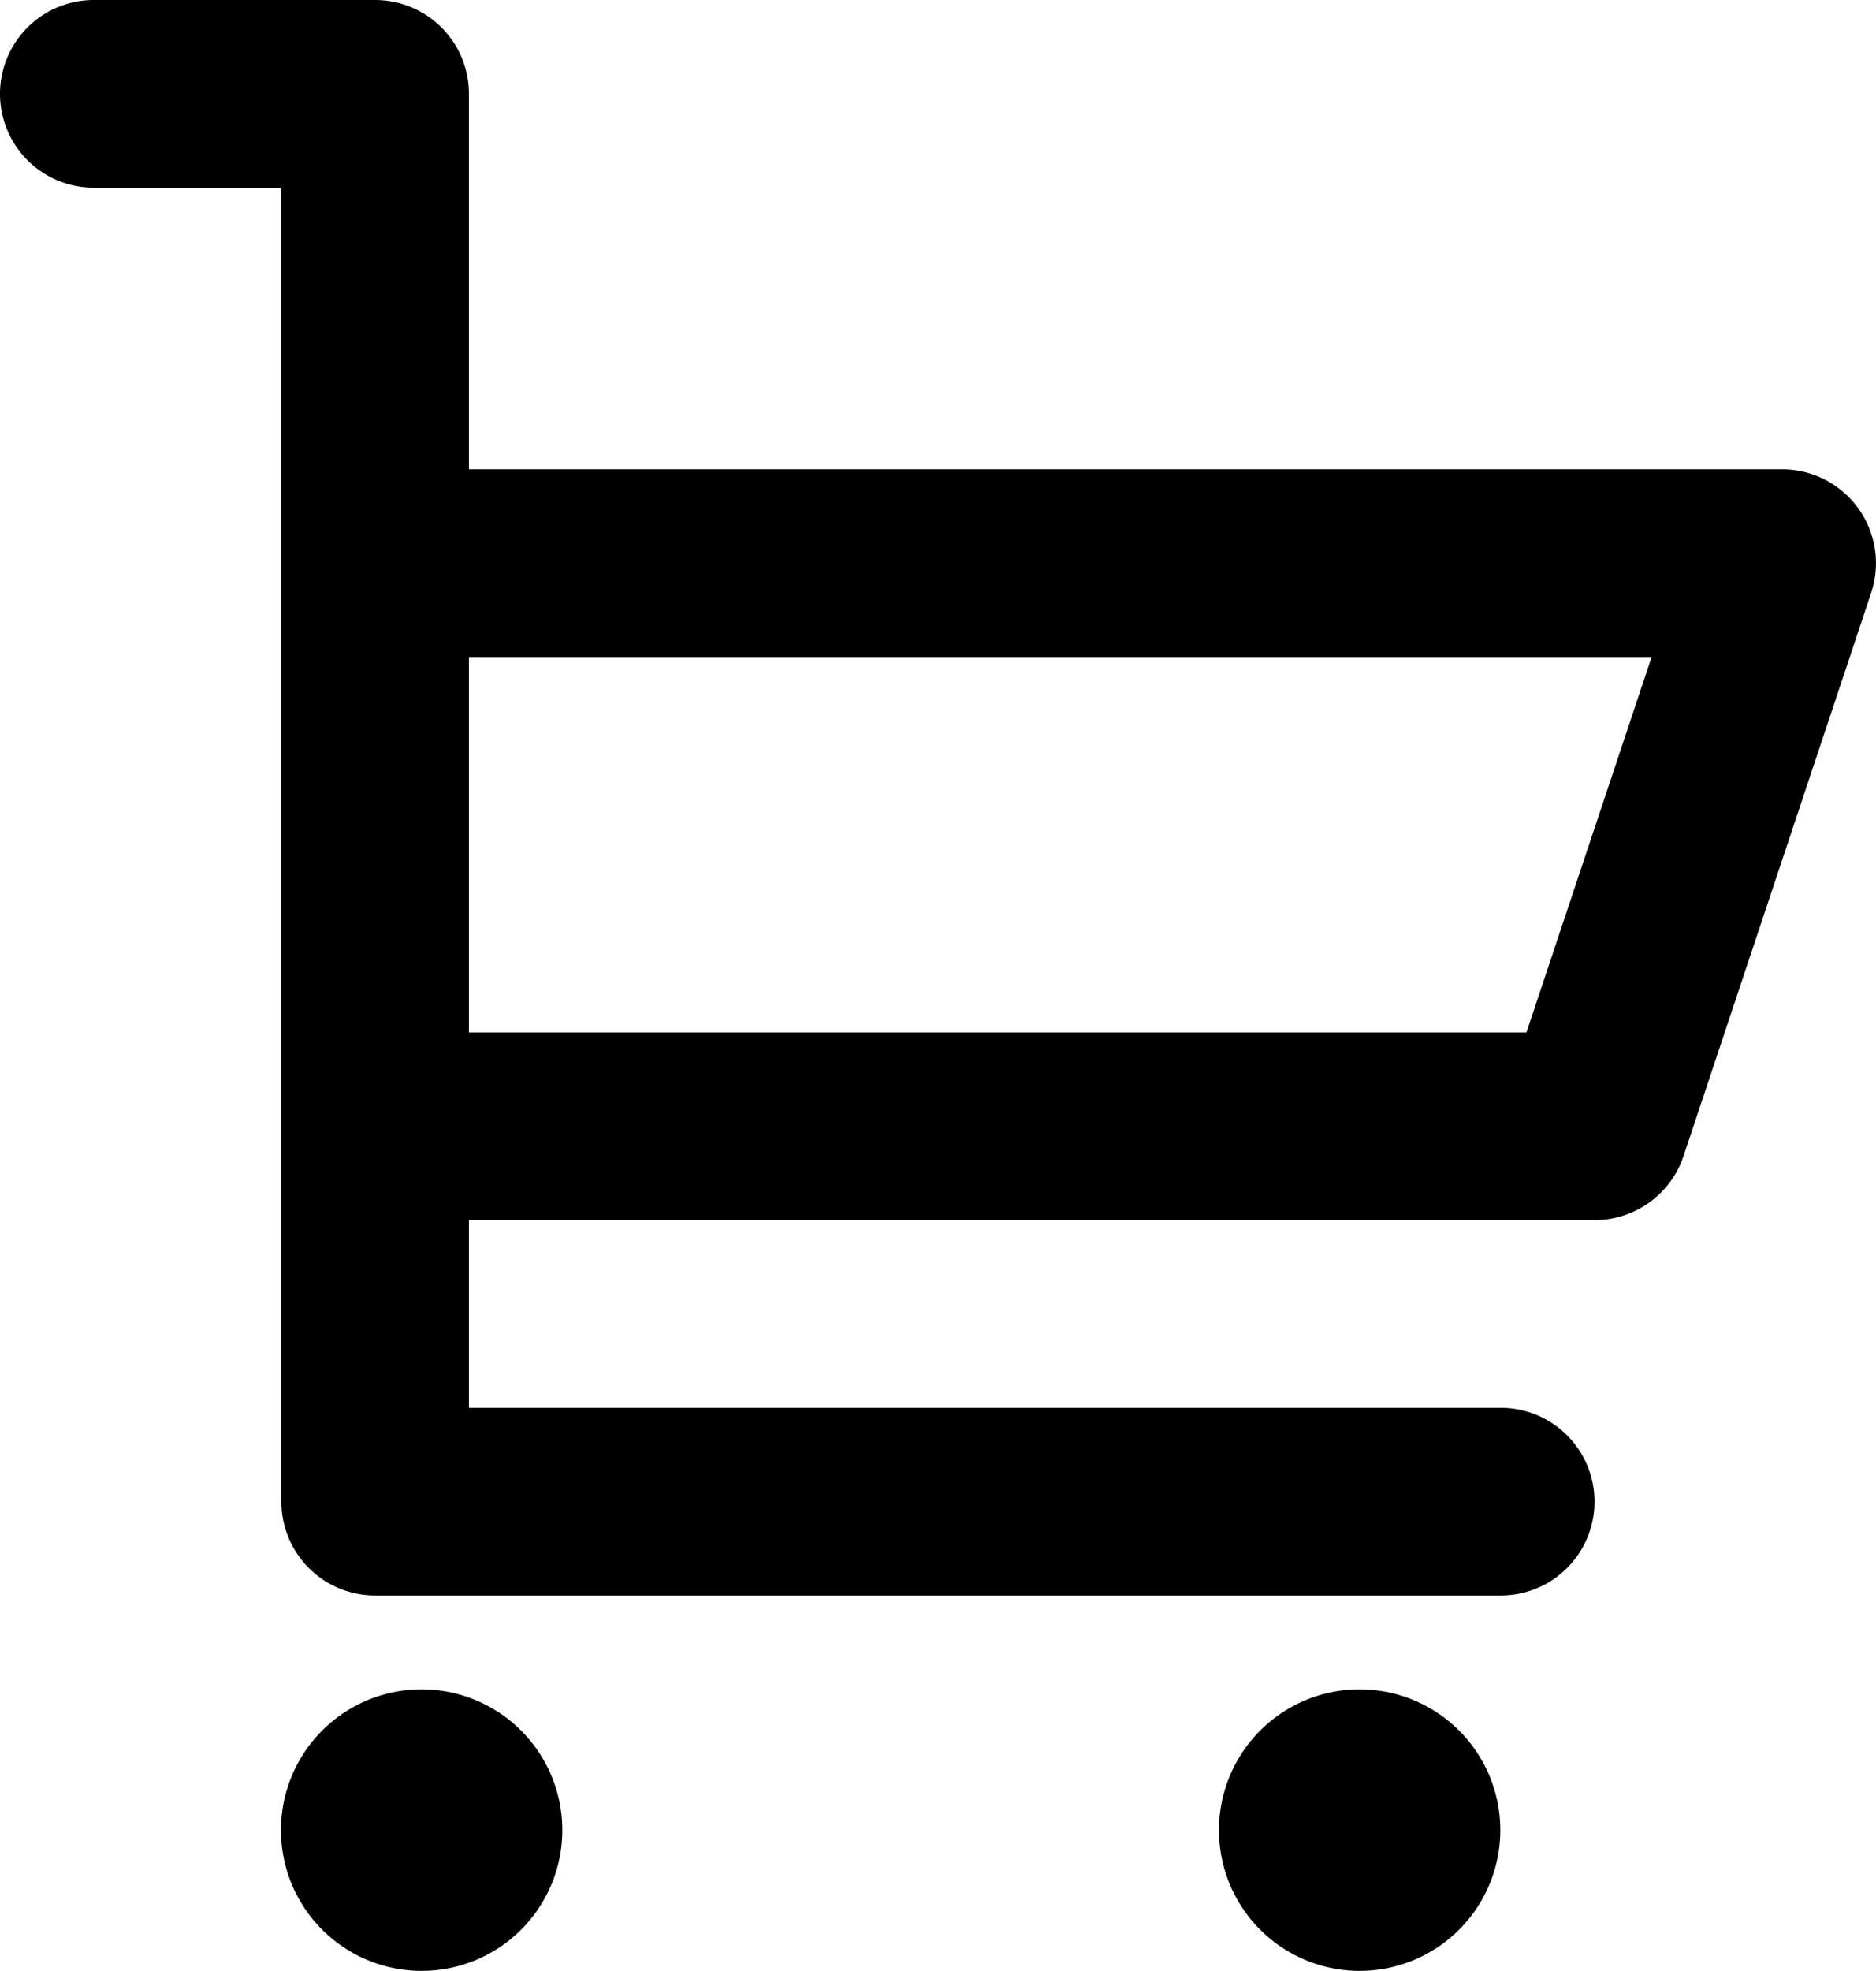
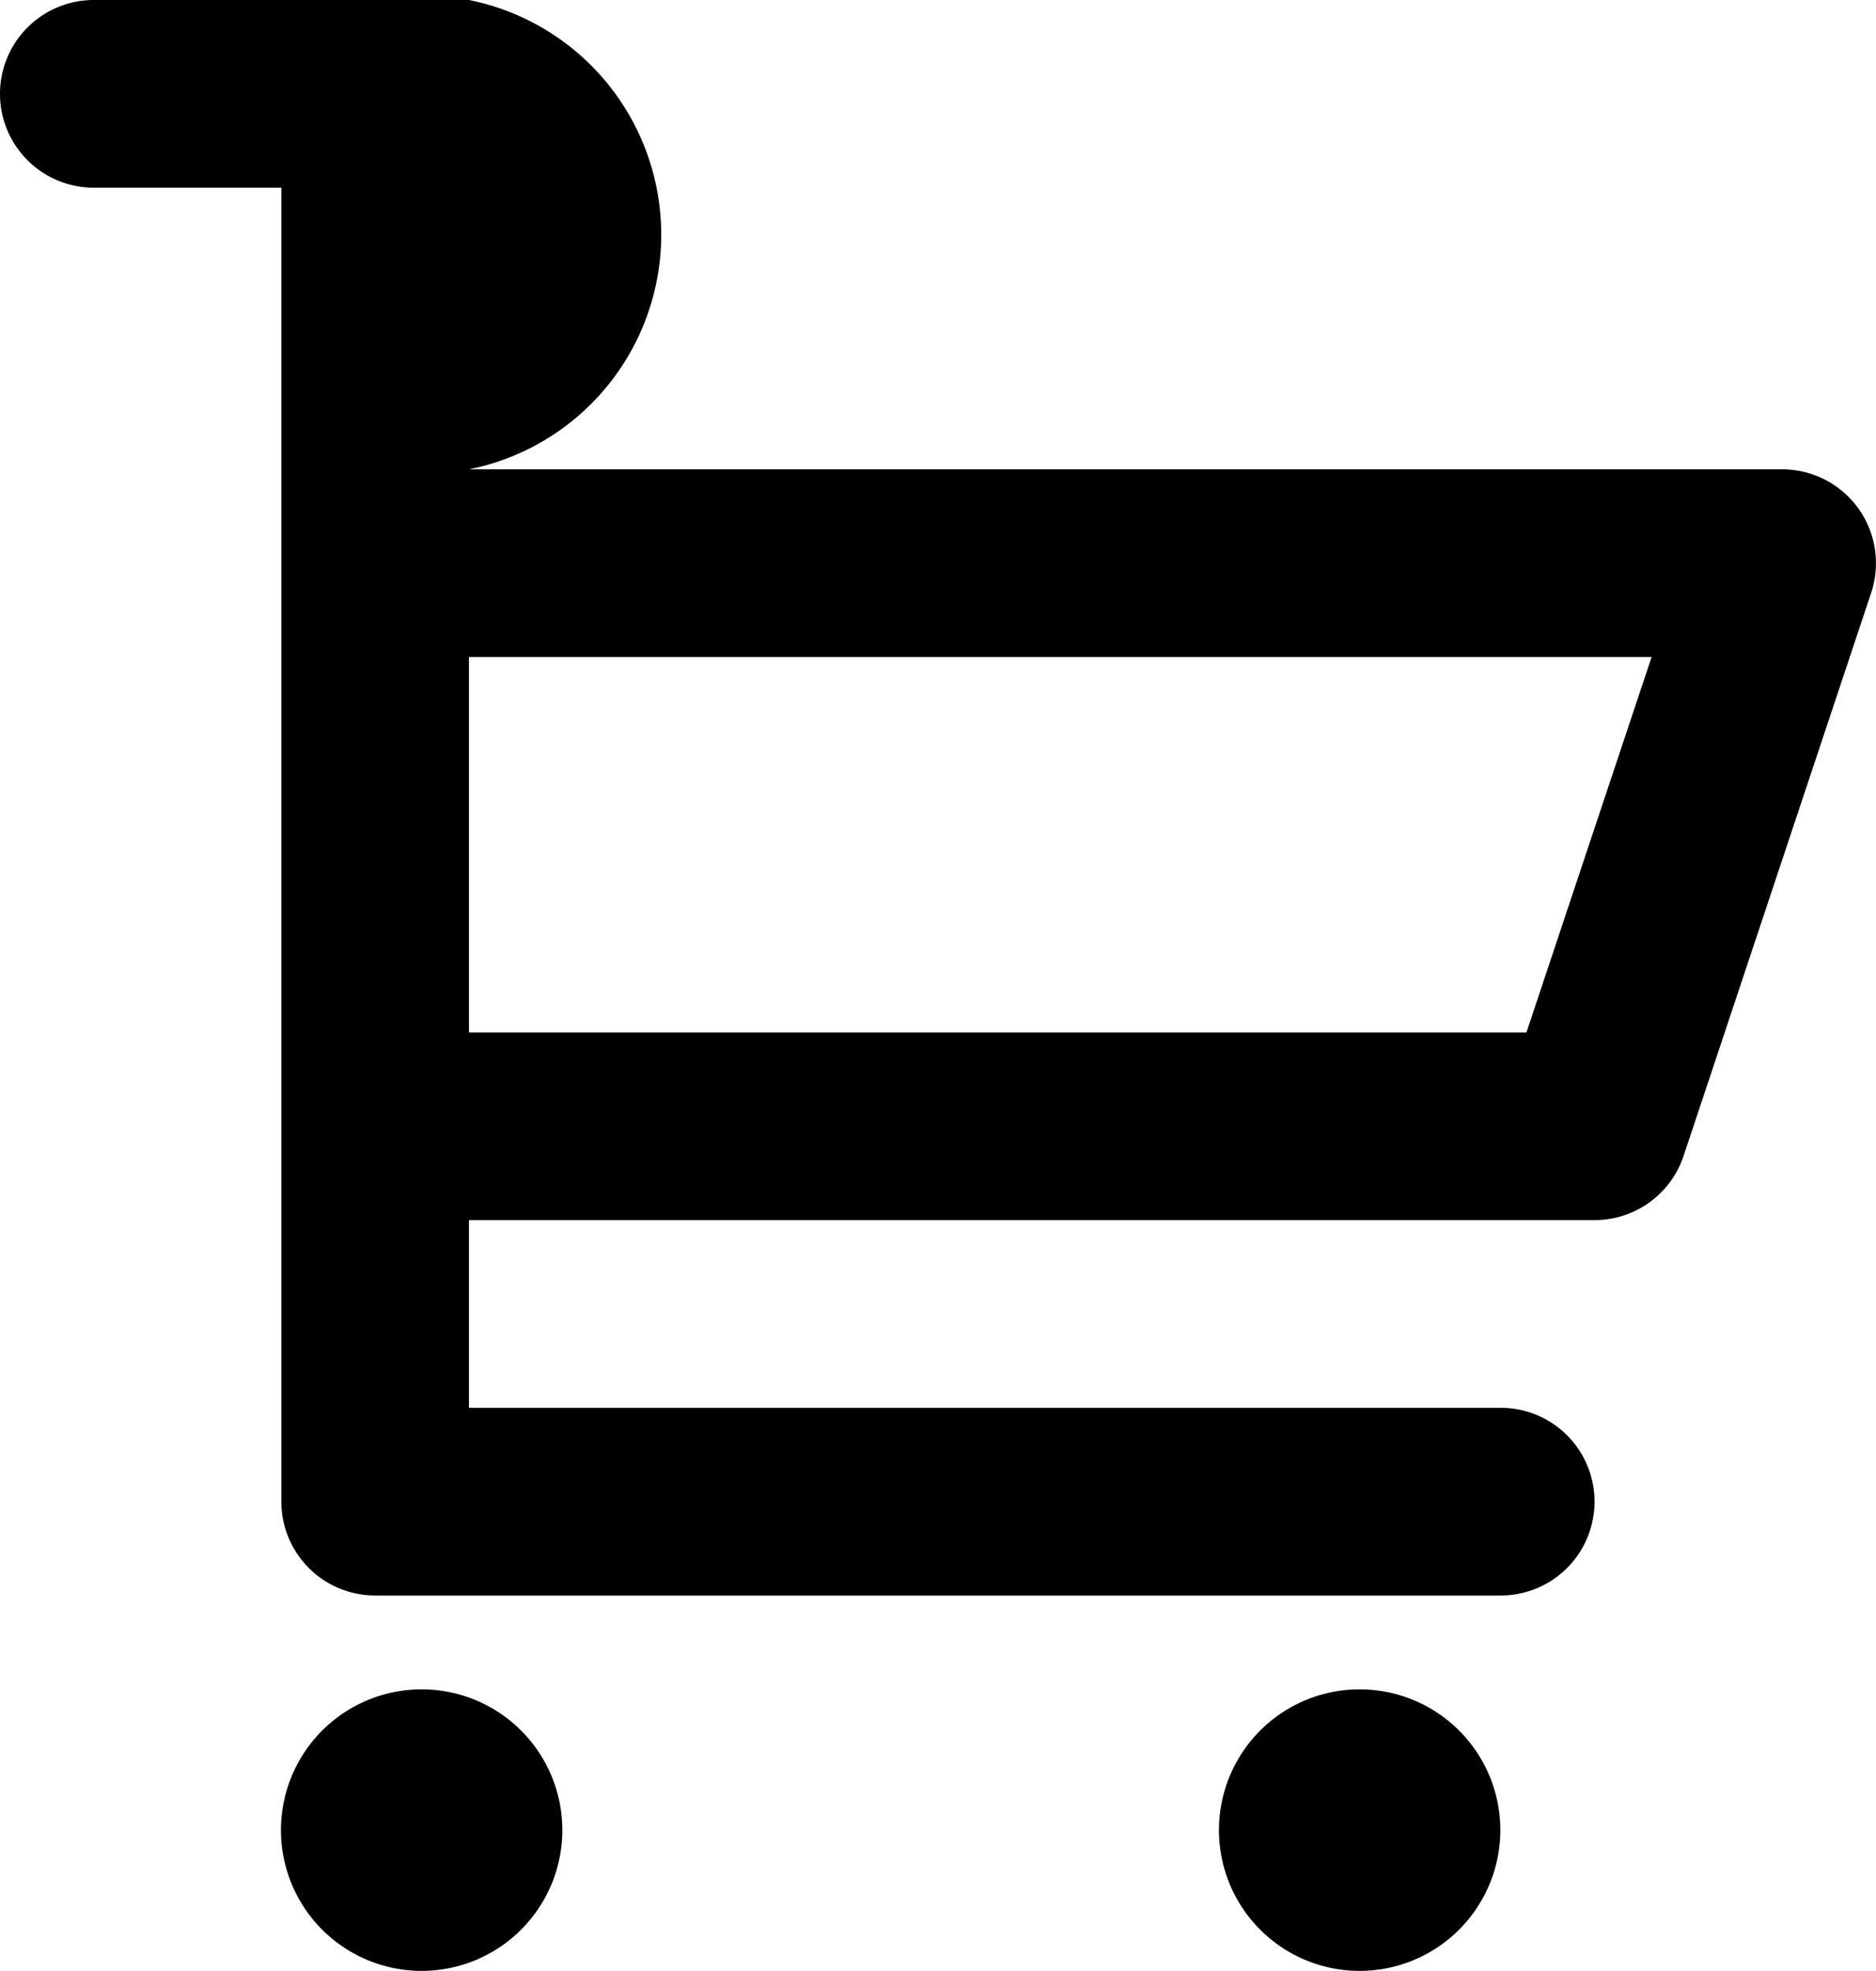
<svg xmlns="http://www.w3.org/2000/svg" width="18.242" height="19.154" viewBox="0 0 18.242 19.154">
-   <path id="cart_shop_add_to_cart_ecommerce" data-name="cart, shop, add to cart, ecommerce" d="M17.505,12.857a.912.912,0,0,0,.866-.624l1.824-5.472a.912.912,0,0,0-.866-1.2H6.56V1.912A.912.912,0,0,0,5.648,1H2.912a.912.912,0,0,0,0,1.824H4.736V15.593a.912.912,0,0,0,.912.912H16.593a.912.912,0,1,0,0-1.824H6.56V12.857ZM6.56,7.385h11.5l-1.217,3.648H6.56ZM6.1,17.417a1.368,1.368,0,1,1-1.368,1.368A1.368,1.368,0,0,1,6.1,17.417Zm9.121,0a1.368,1.368,0,1,1-1.368,1.368A1.368,1.368,0,0,1,15.225,17.417Z" transform="translate(-2 -1)" />
+   <path id="cart_shop_add_to_cart_ecommerce" data-name="cart, shop, add to cart, ecommerce" d="M17.505,12.857a.912.912,0,0,0,.866-.624l1.824-5.472a.912.912,0,0,0-.866-1.2H6.56A.912.912,0,0,0,5.648,1H2.912a.912.912,0,0,0,0,1.824H4.736V15.593a.912.912,0,0,0,.912.912H16.593a.912.912,0,1,0,0-1.824H6.56V12.857ZM6.56,7.385h11.5l-1.217,3.648H6.56ZM6.1,17.417a1.368,1.368,0,1,1-1.368,1.368A1.368,1.368,0,0,1,6.1,17.417Zm9.121,0a1.368,1.368,0,1,1-1.368,1.368A1.368,1.368,0,0,1,15.225,17.417Z" transform="translate(-2 -1)" />
</svg>